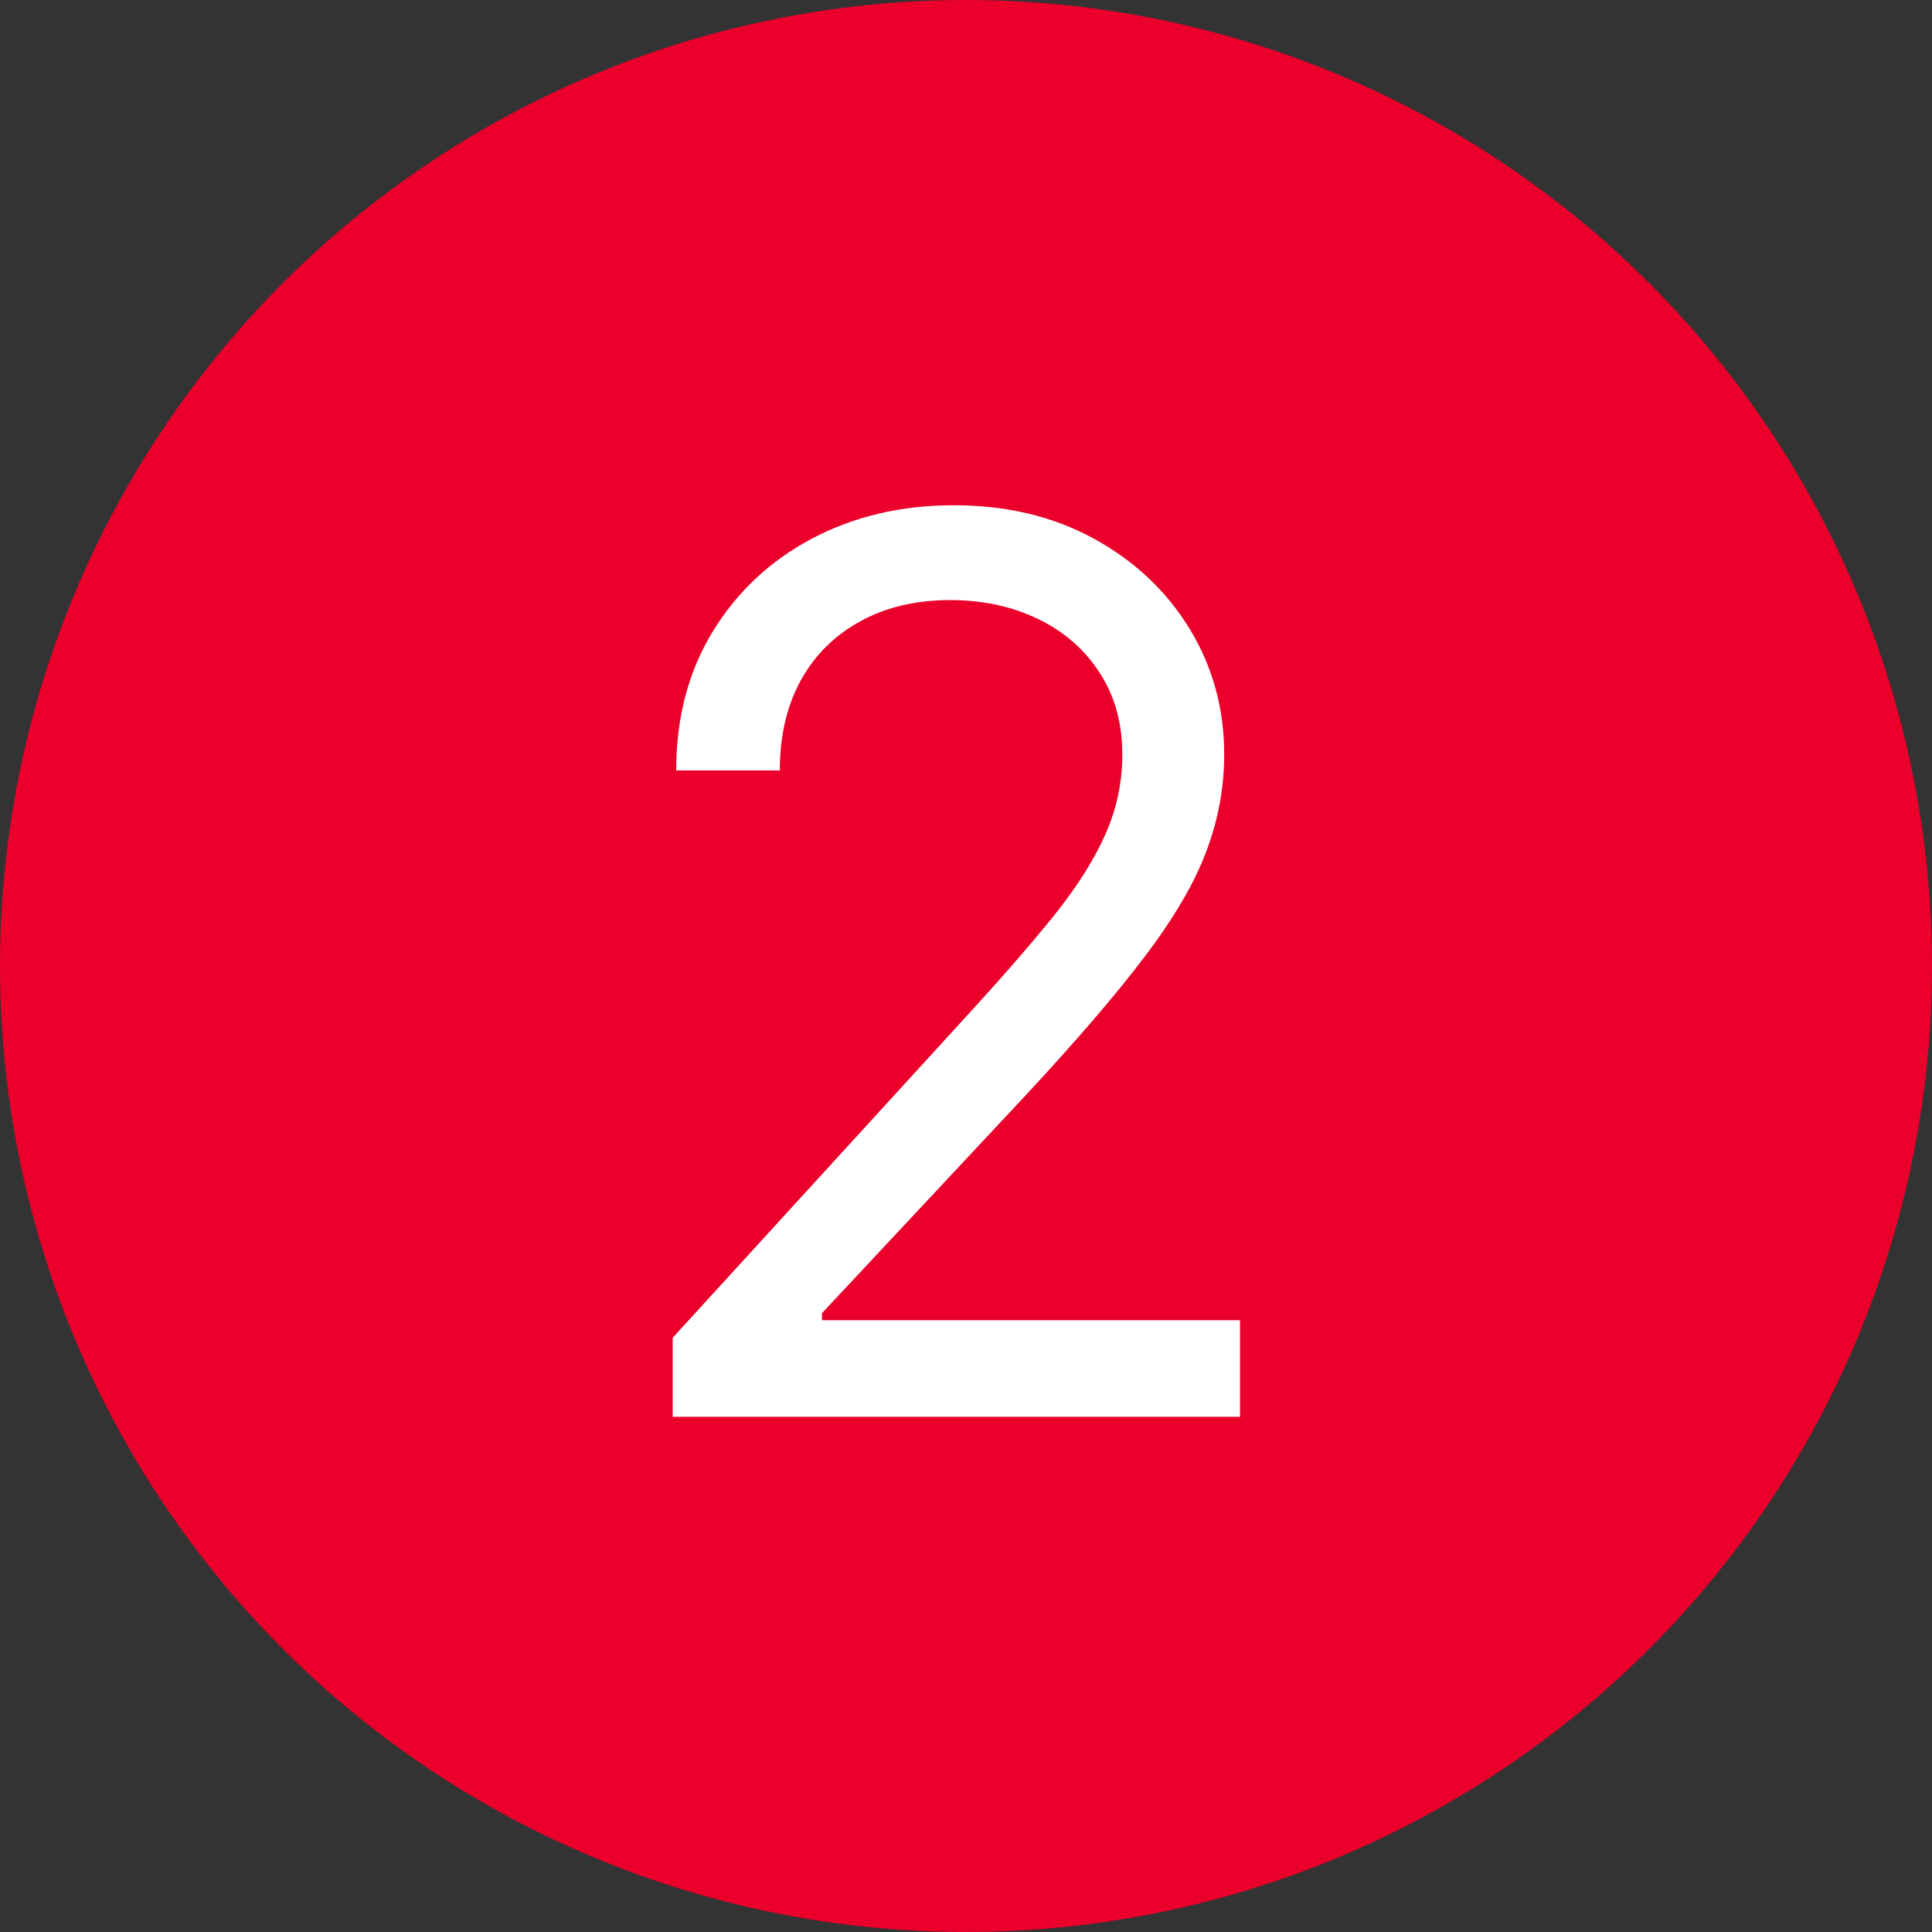
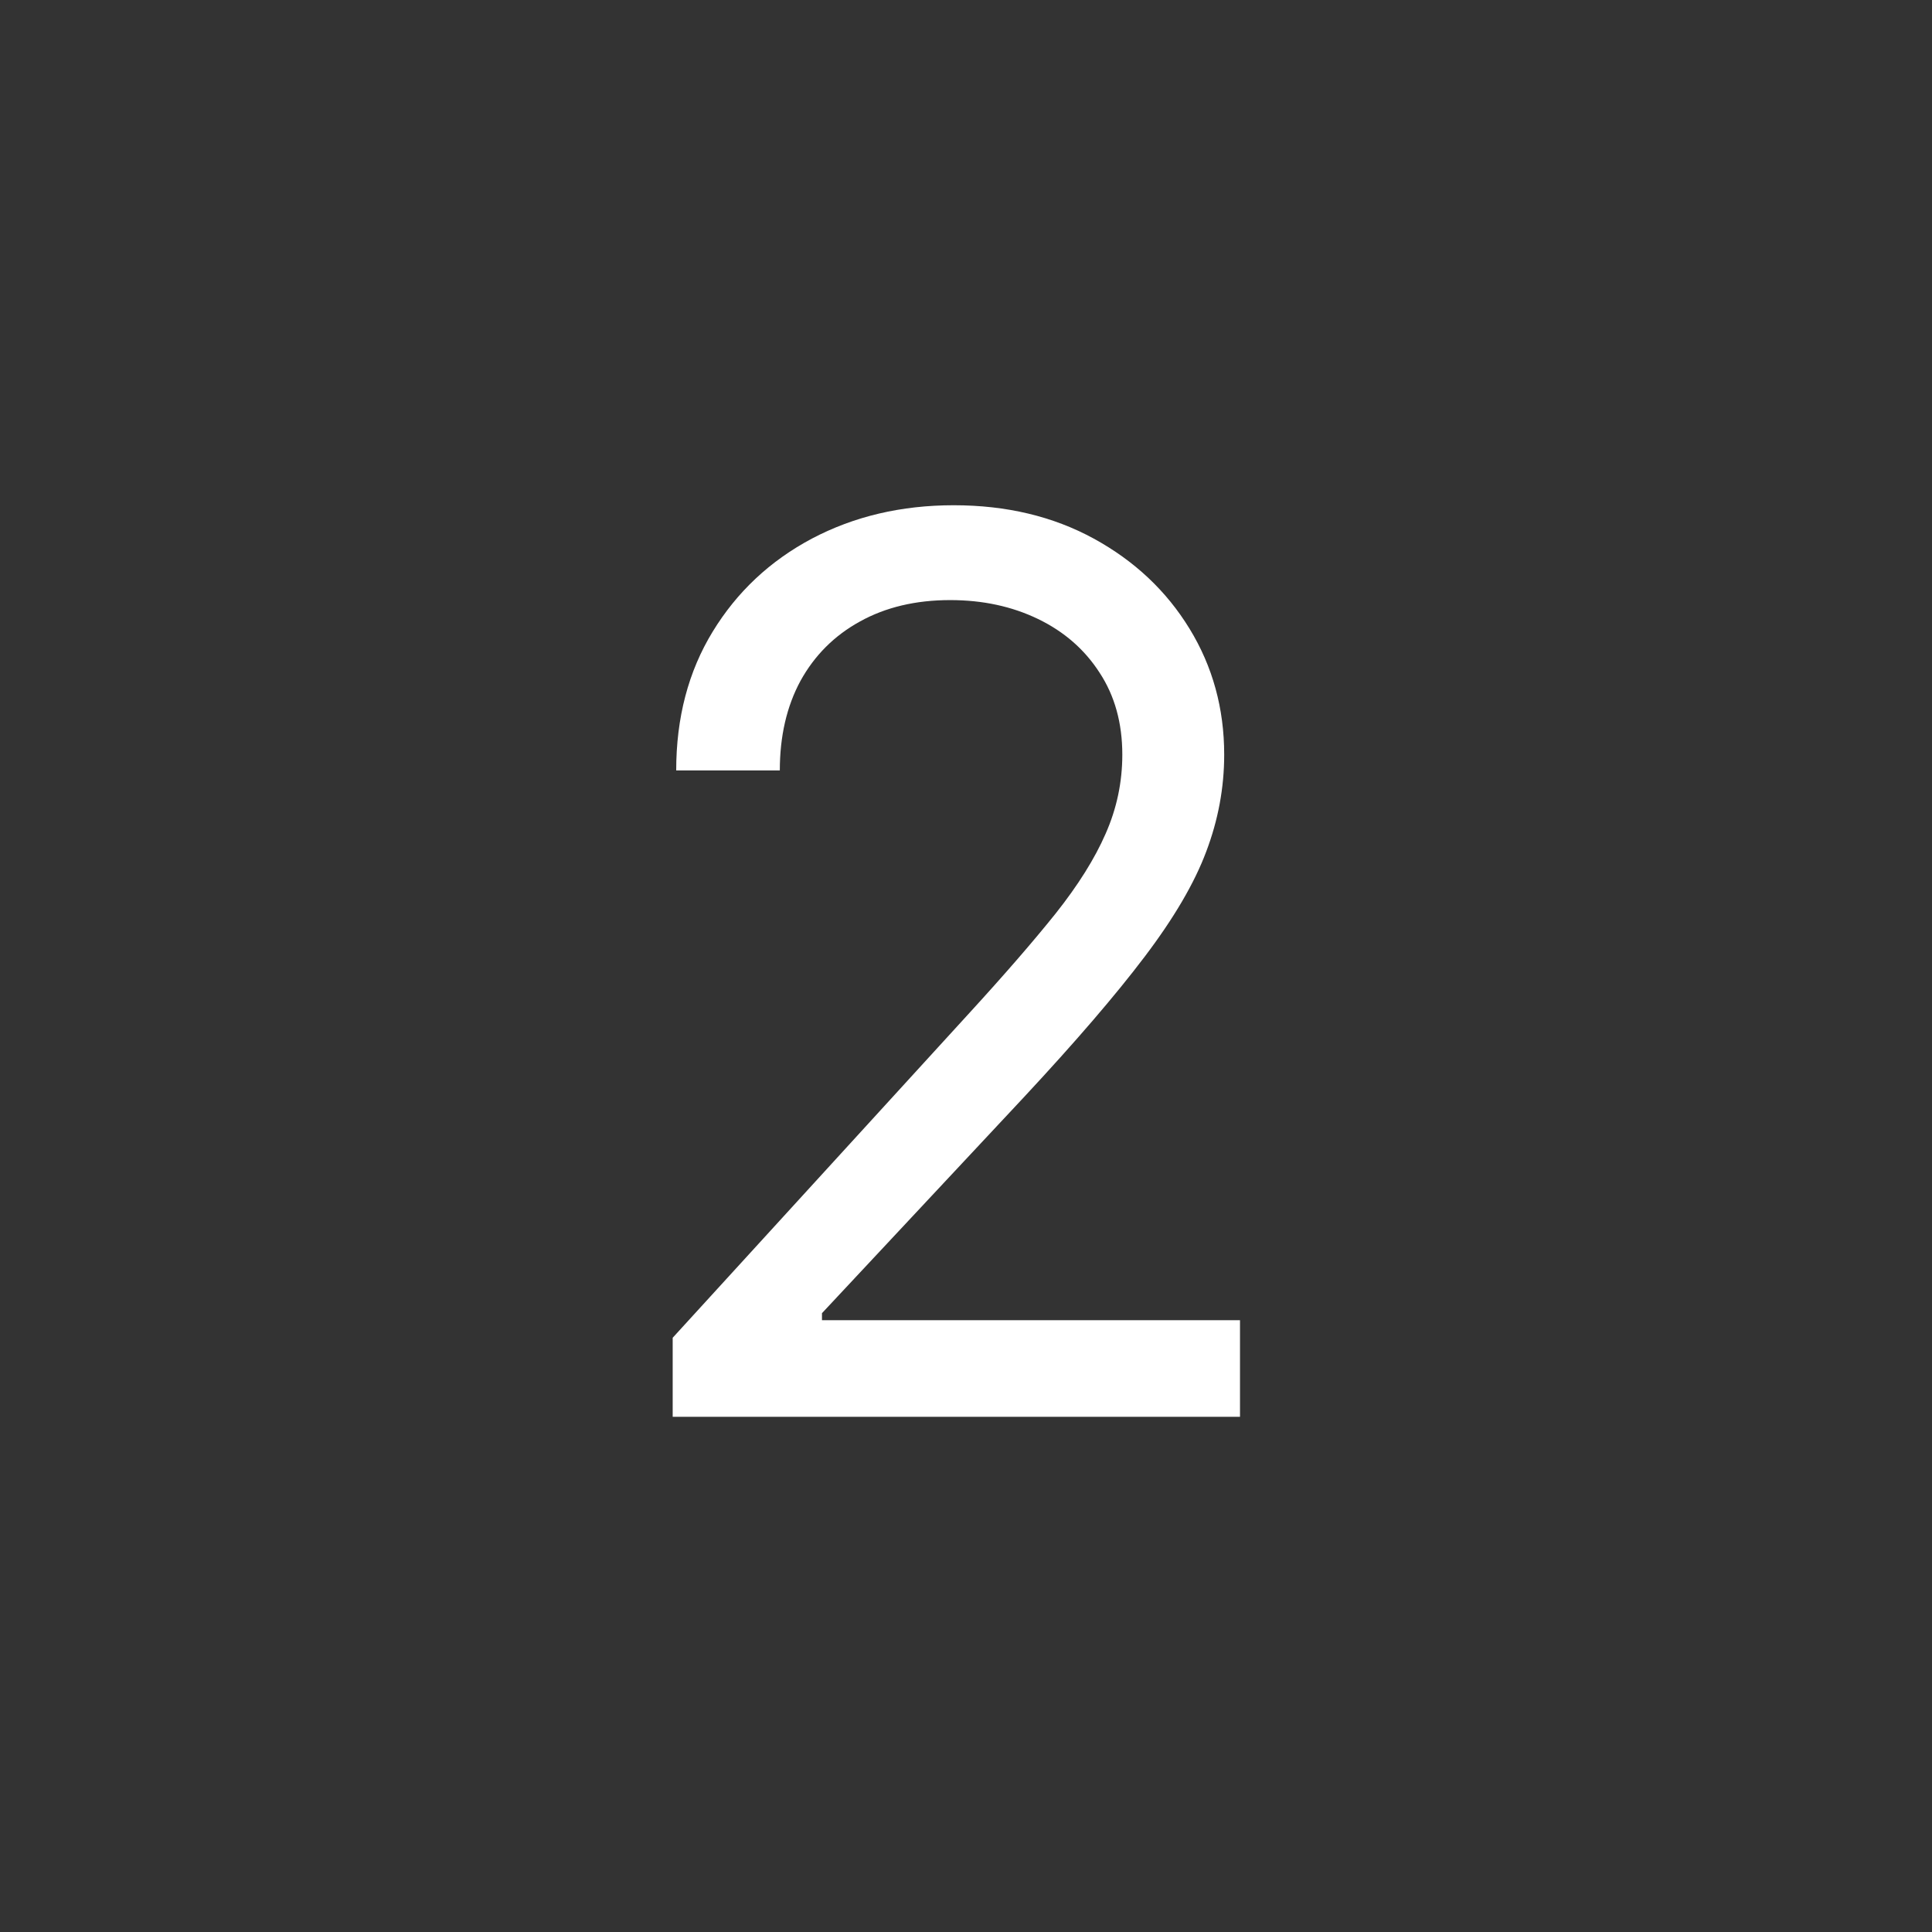
<svg xmlns="http://www.w3.org/2000/svg" width="150" height="150" viewBox="0 0 150 150" fill="none">
  <rect x="0" y="0" width="150" height="150" fill="#333333" stroke="none" />
-   <circle cx="75" cy="75" r="75" fill="#EB002B" />
  <path d="M52.227 110V103.864L75.273 78.636C77.977 75.682 80.204 73.114 81.954 70.932C83.704 68.727 85 66.659 85.841 64.727C86.704 62.773 87.136 60.727 87.136 58.591C87.136 56.136 86.546 54.011 85.364 52.216C84.204 50.42 82.614 49.034 80.591 48.057C78.568 47.08 76.296 46.591 73.773 46.591C71.091 46.591 68.75 47.148 66.75 48.261C64.773 49.352 63.239 50.886 62.148 52.864C61.08 54.841 60.545 57.159 60.545 59.818H52.5C52.5 55.727 53.443 52.136 55.33 49.045C57.216 45.955 59.784 43.545 63.034 41.818C66.307 40.091 69.977 39.227 74.046 39.227C78.136 39.227 81.761 40.091 84.921 41.818C88.079 43.545 90.557 45.875 92.352 48.807C94.148 51.739 95.046 55 95.046 58.591C95.046 61.159 94.579 63.67 93.648 66.125C92.739 68.557 91.148 71.273 88.875 74.273C86.625 77.25 83.5 80.886 79.5 85.182L63.818 101.955V102.5H96.273V110H52.227Z" fill="white" />
</svg>